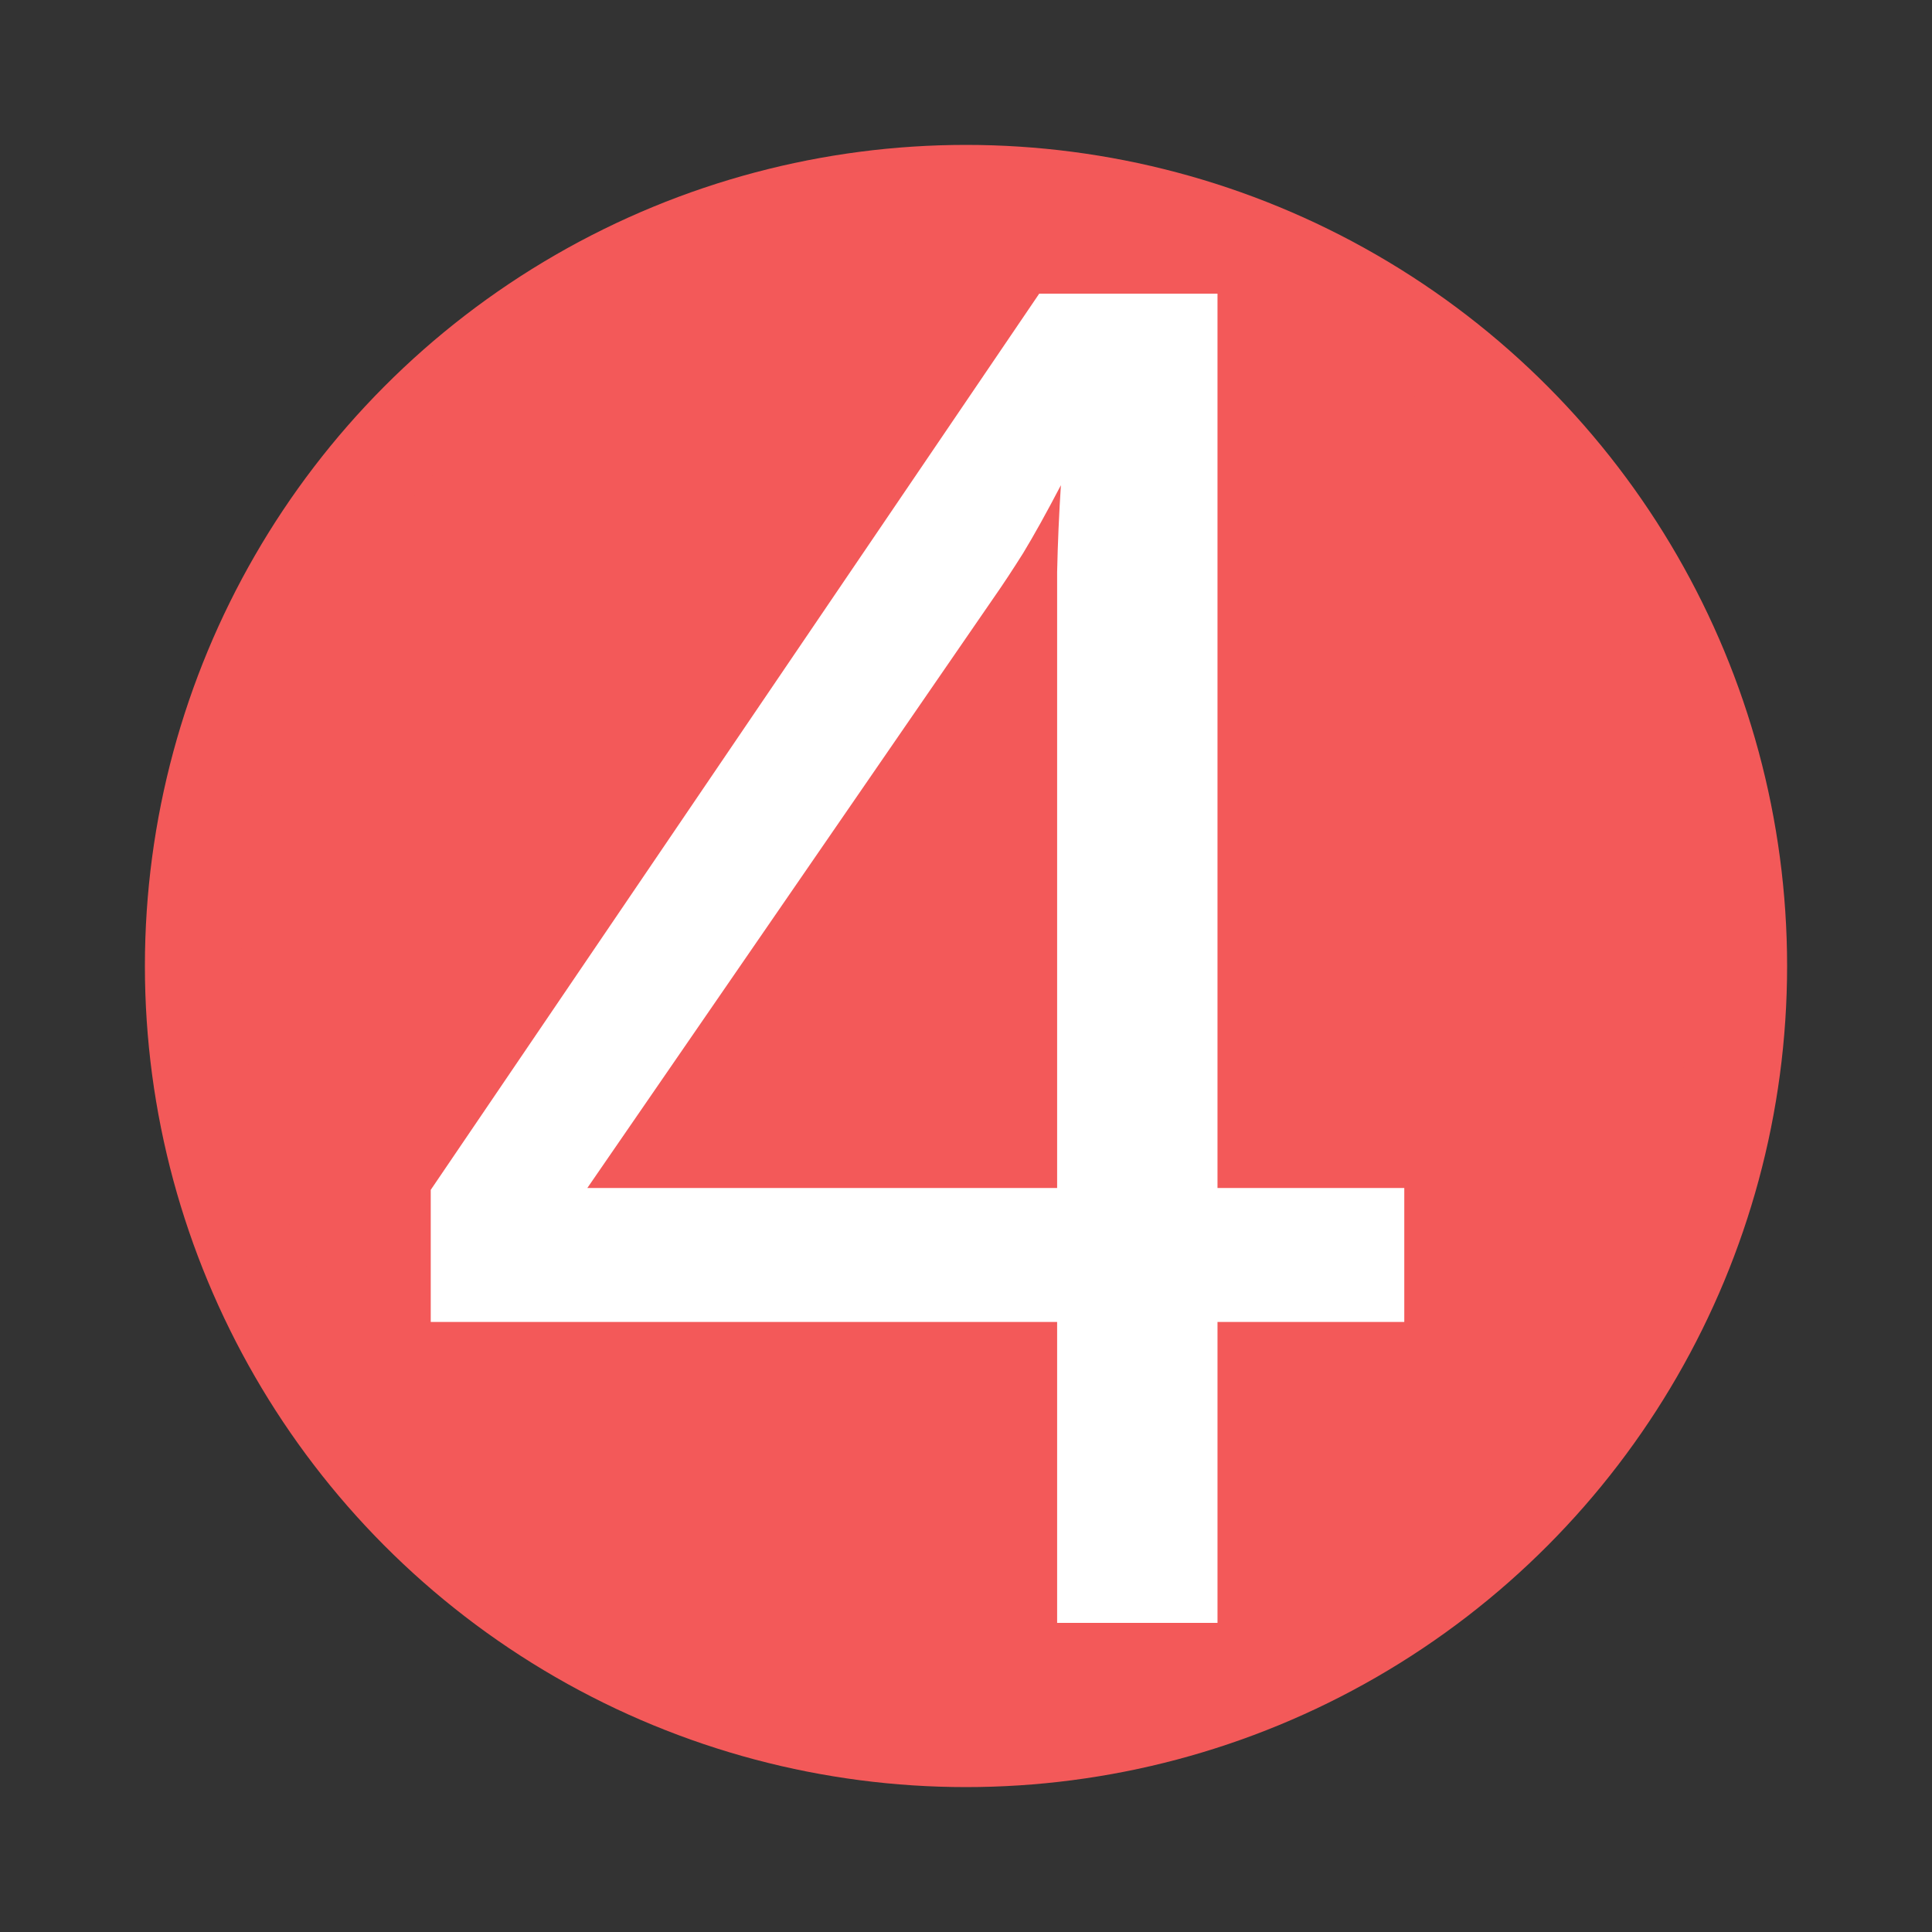
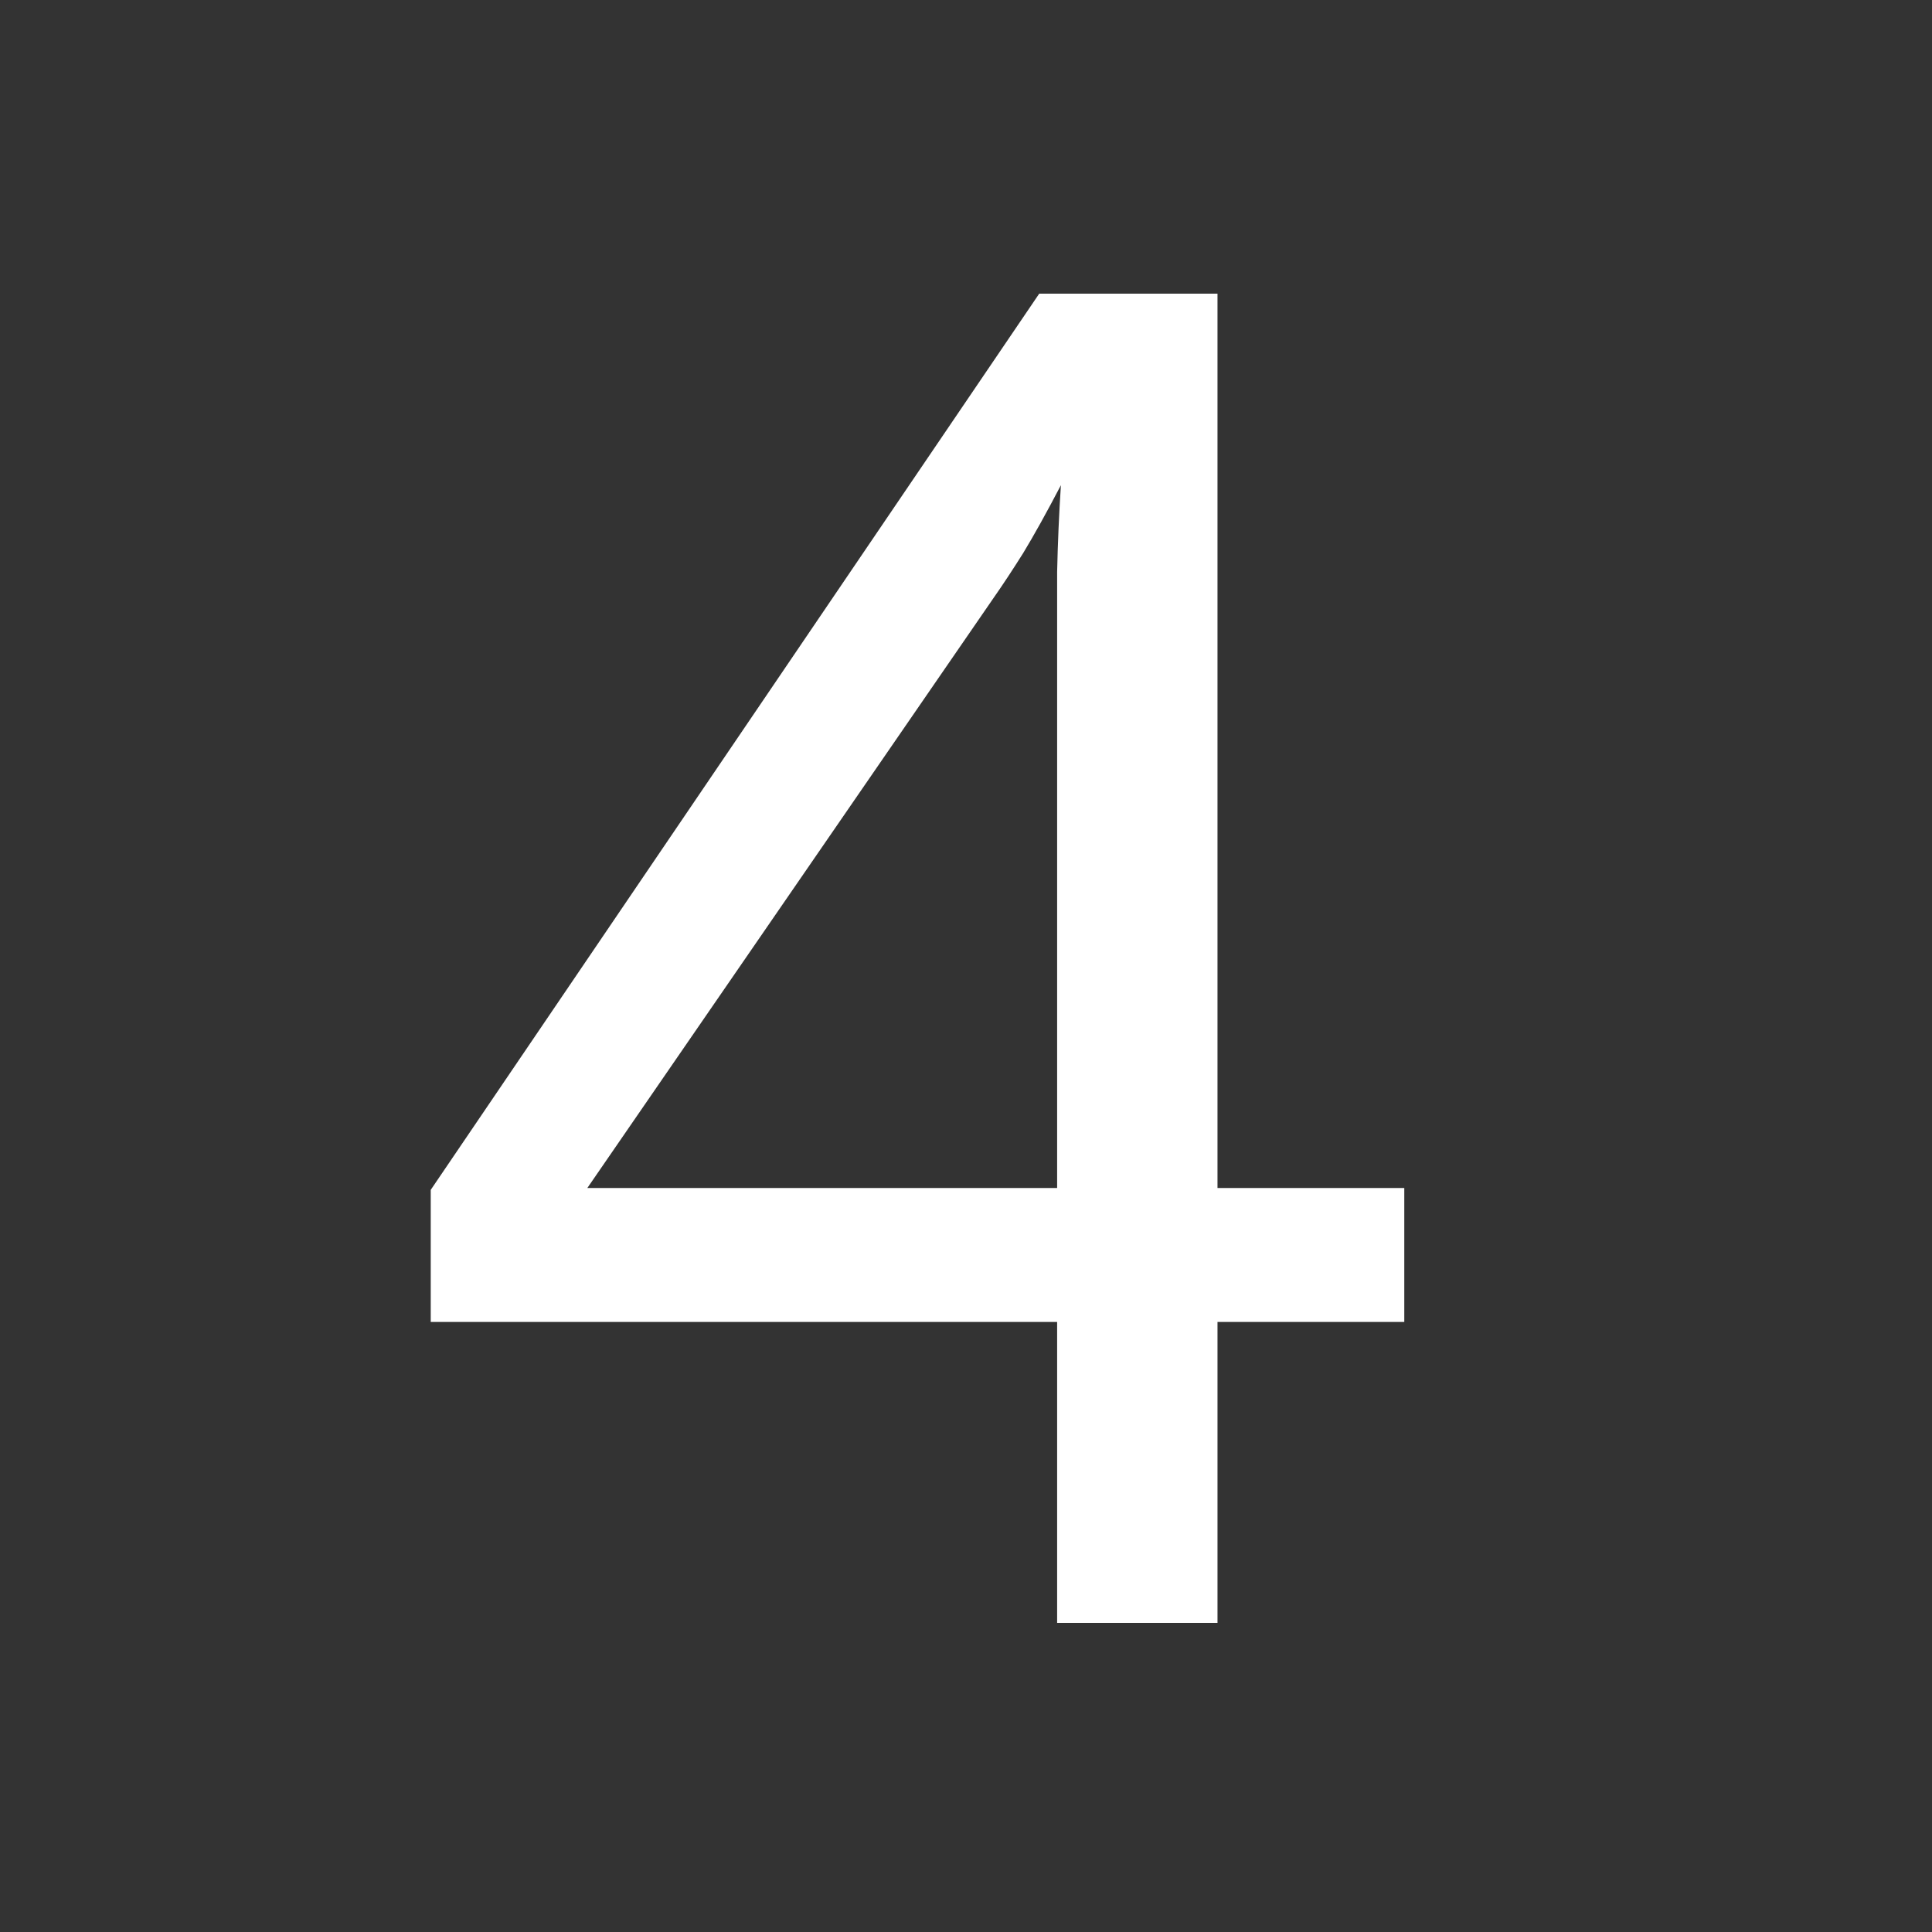
<svg xmlns="http://www.w3.org/2000/svg" viewBox="0 0 1000 1000">
  <rect x="0" y="0" width="1000" height="1000" fill="#333333" stroke="none" />
-   <circle cx="500" cy="500" r="400" stroke="#F35959" stroke-width="50" fill="#F35959" />
  <path fill="white" d="M 630.176,684.238 V 840 H 547.168 V 684.238 H 222.949 v -68.359 l 314.941,-463.867 h 92.285 v 462.891 h 96.68 v 69.336 z M 304.004,614.902 H 547.168 V 340.488 q 0,-22.461 0,-44.434 0.488,-22.461 1.953,-44.922 -11.23,21.484 -19.531,35.156 -8.301,13.184 -15.137,22.949 z" />
</svg>